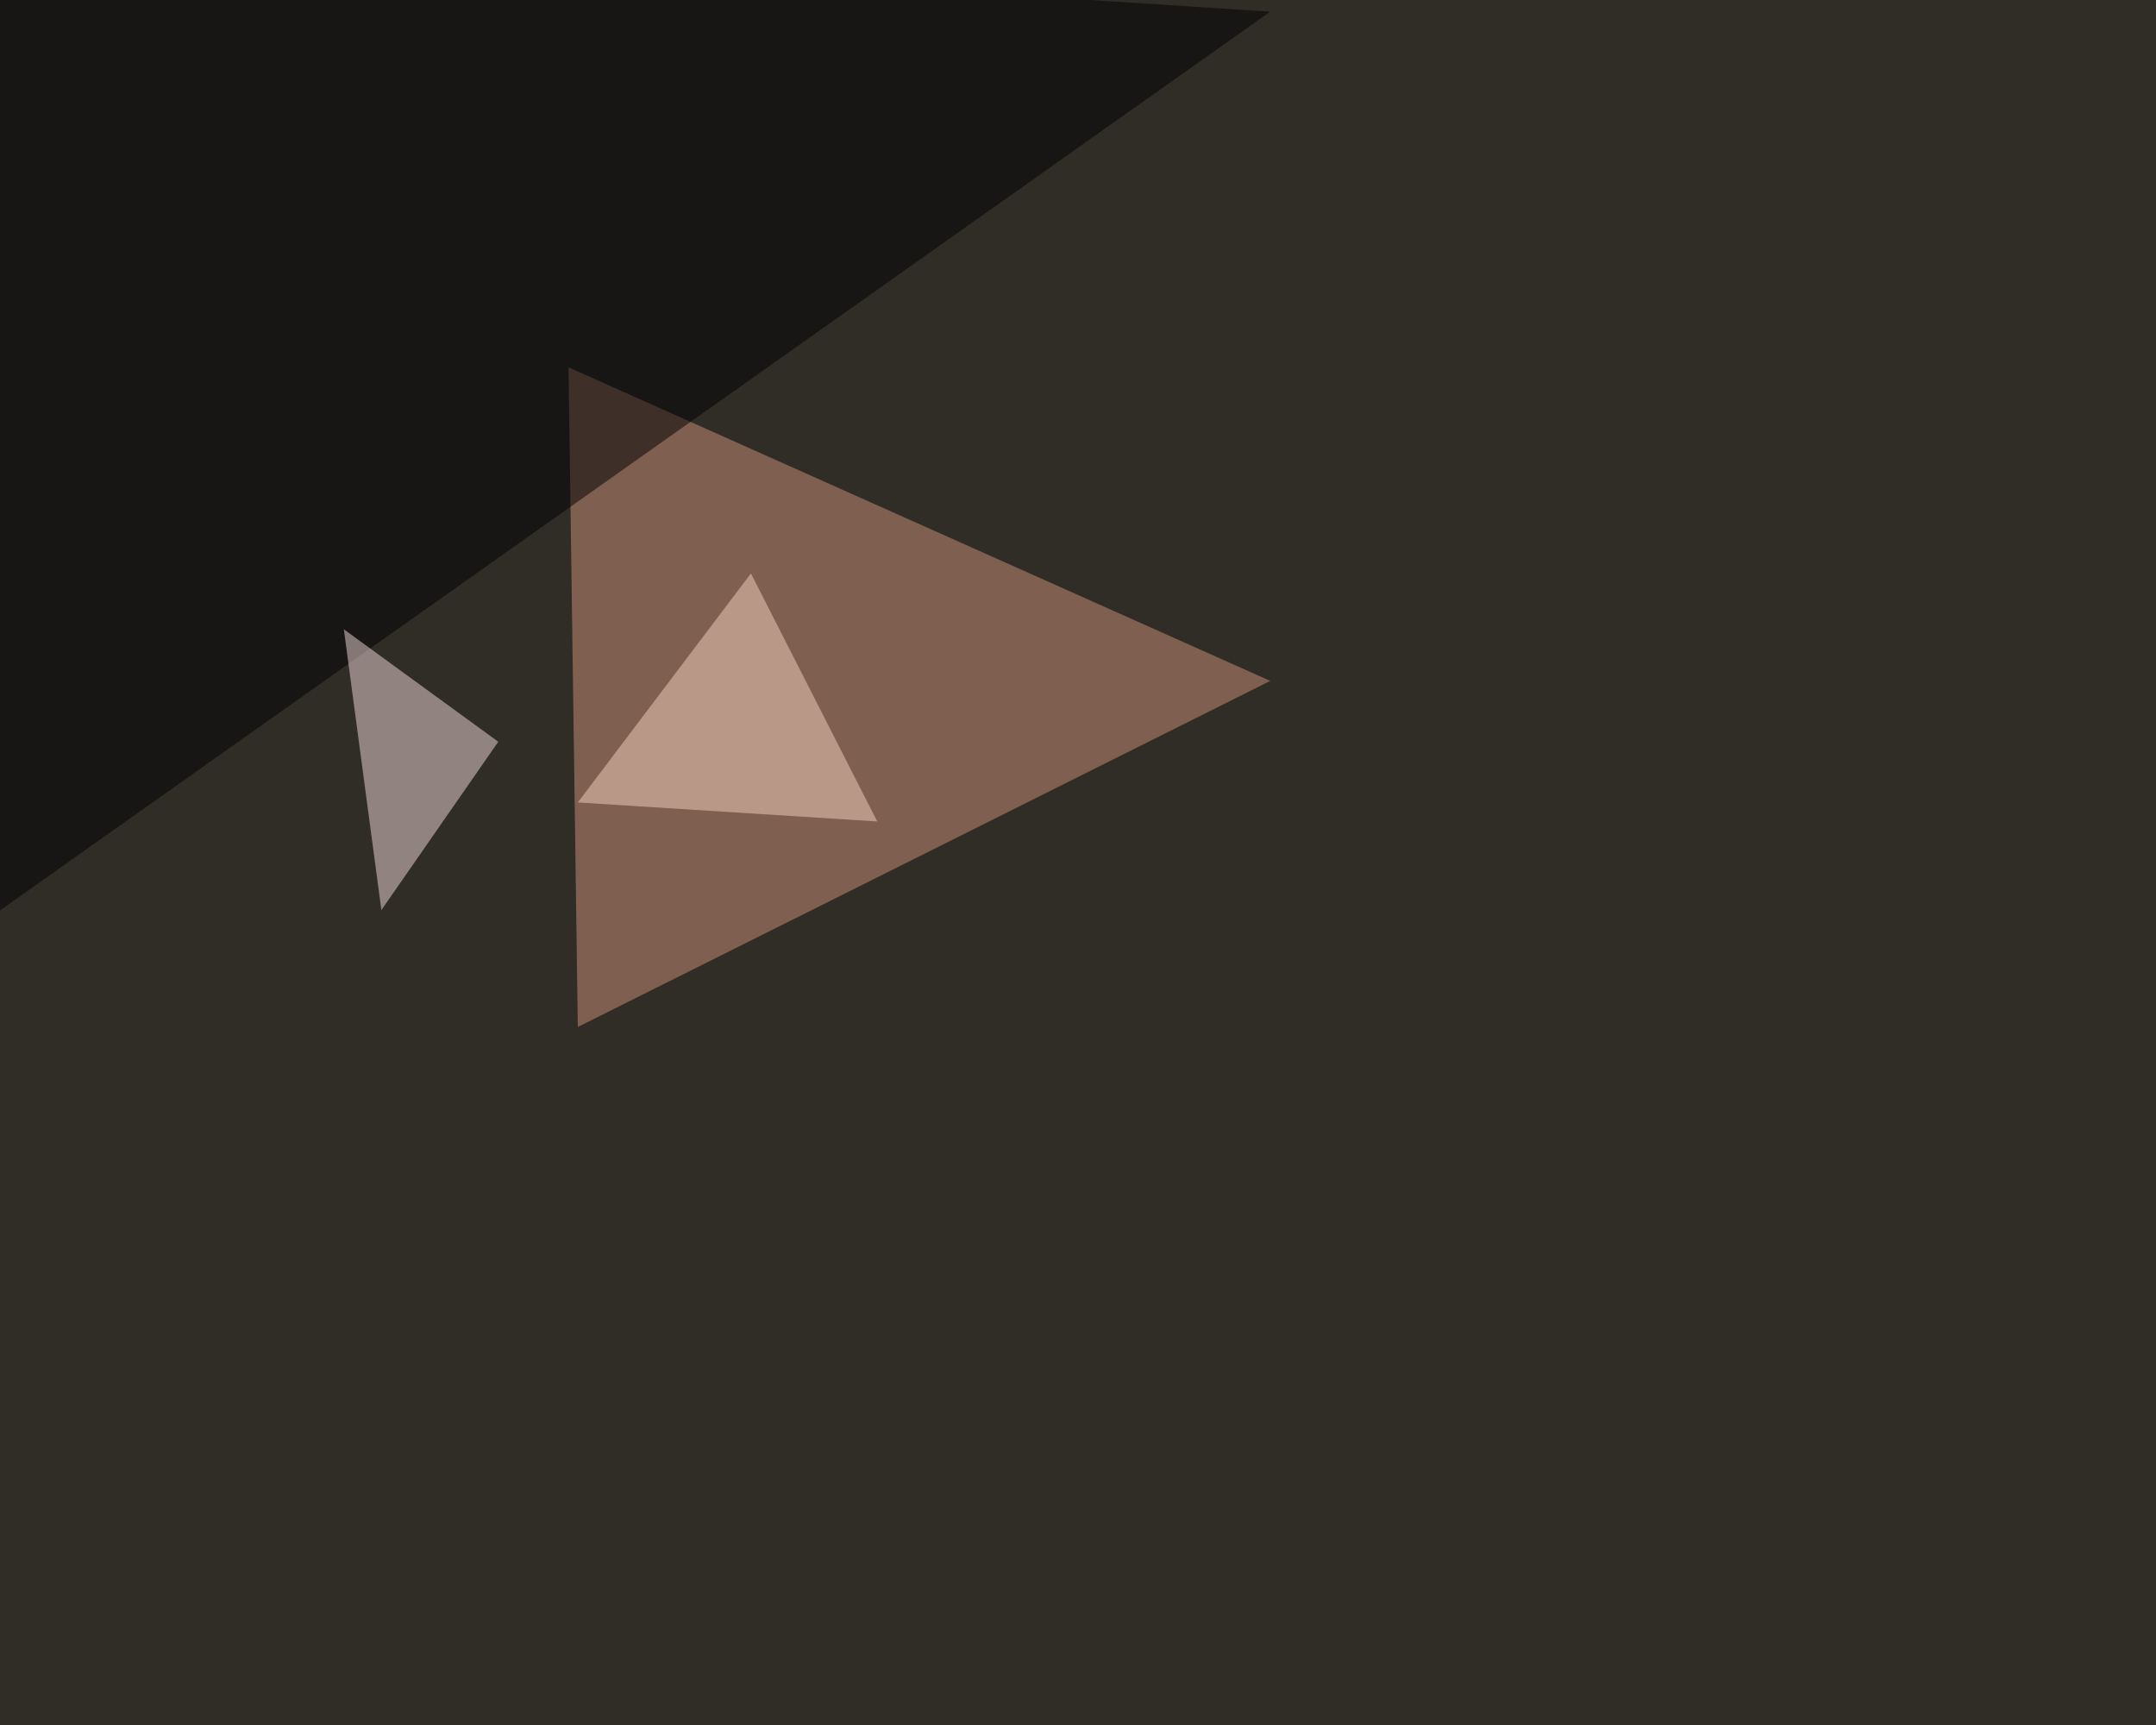
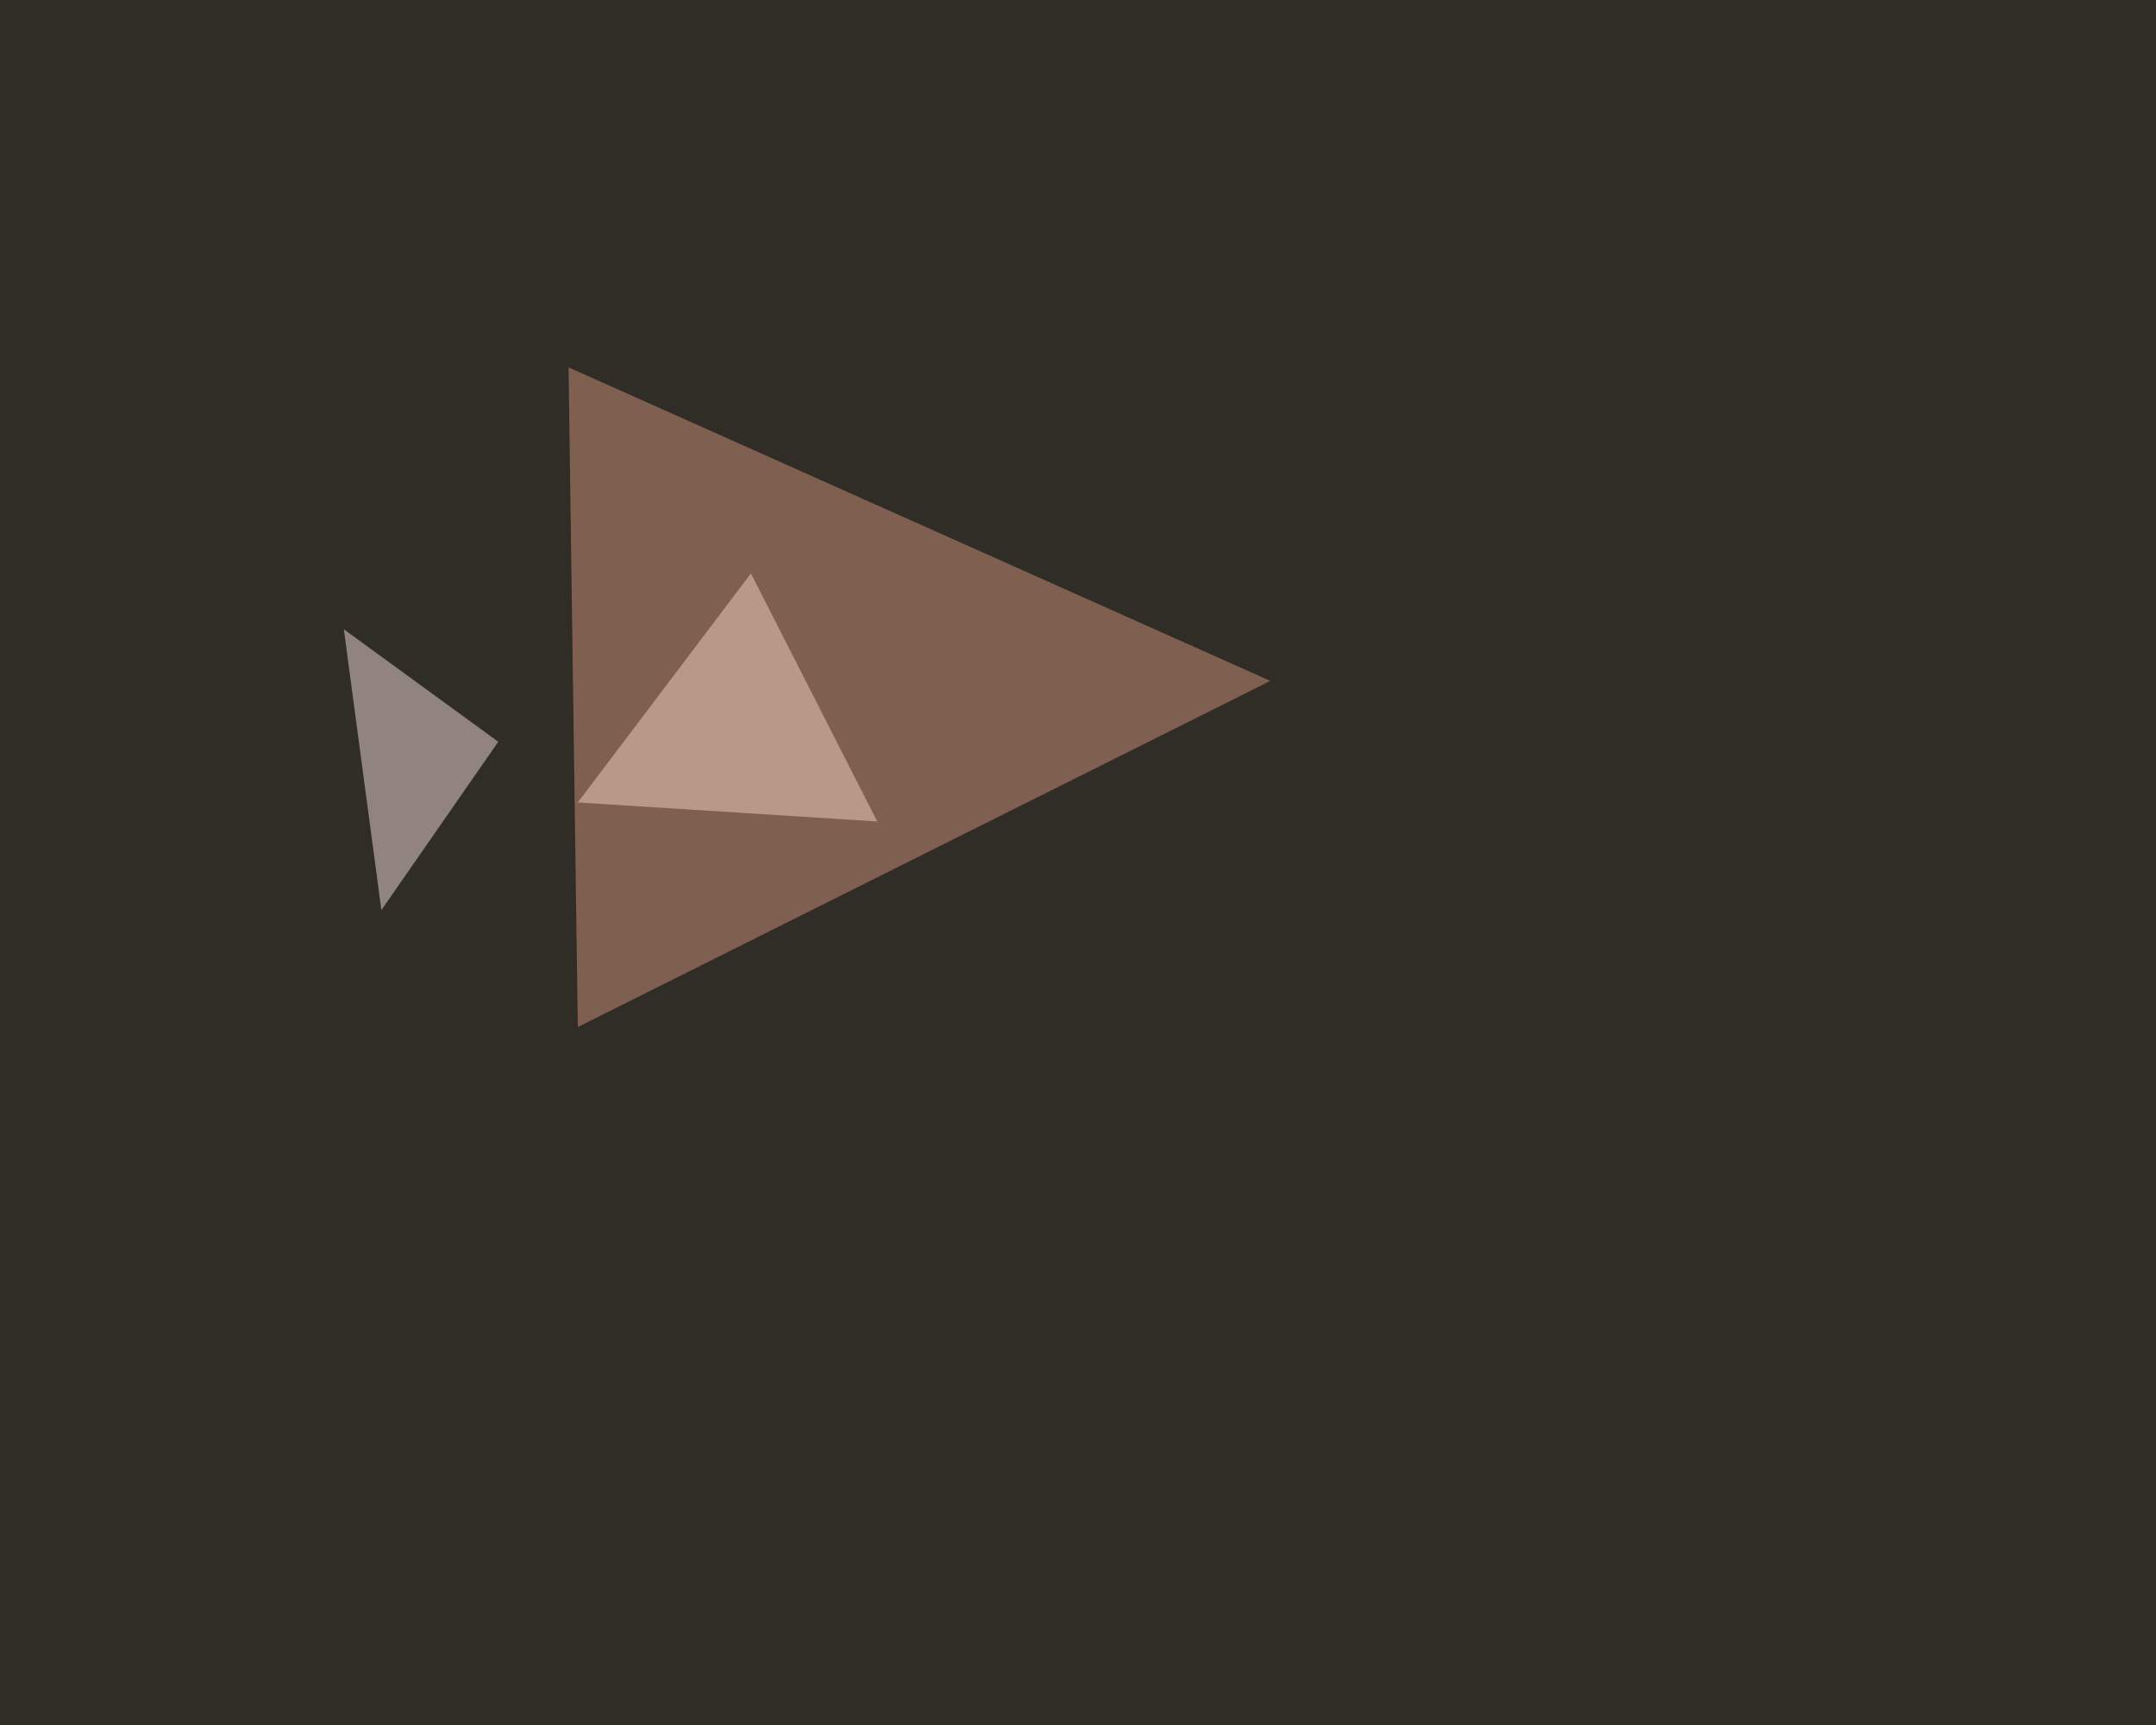
<svg xmlns="http://www.w3.org/2000/svg" width="1350" height="1080">
  <filter id="a">
    <feGaussianBlur stdDeviation="55" />
  </filter>
  <rect width="100%" height="100%" fill="#302c26" />
  <g filter="url(#a)">
    <g fill-opacity=".5">
      <path fill="#cf937b" d="M795.4 426.3L356 230l5.8 413z" />
-       <path fill="#000104" d="M-19-45.4L795.4 7.3-45.4 602.1z" />
      <path fill="#f0dbda" d="M215.3 394l23.5 175.8L312 464.4z" />
      <path fill="#f5d3c1" d="M361.8 502.4L470.2 359l79.1 155.3z" />
    </g>
  </g>
</svg>